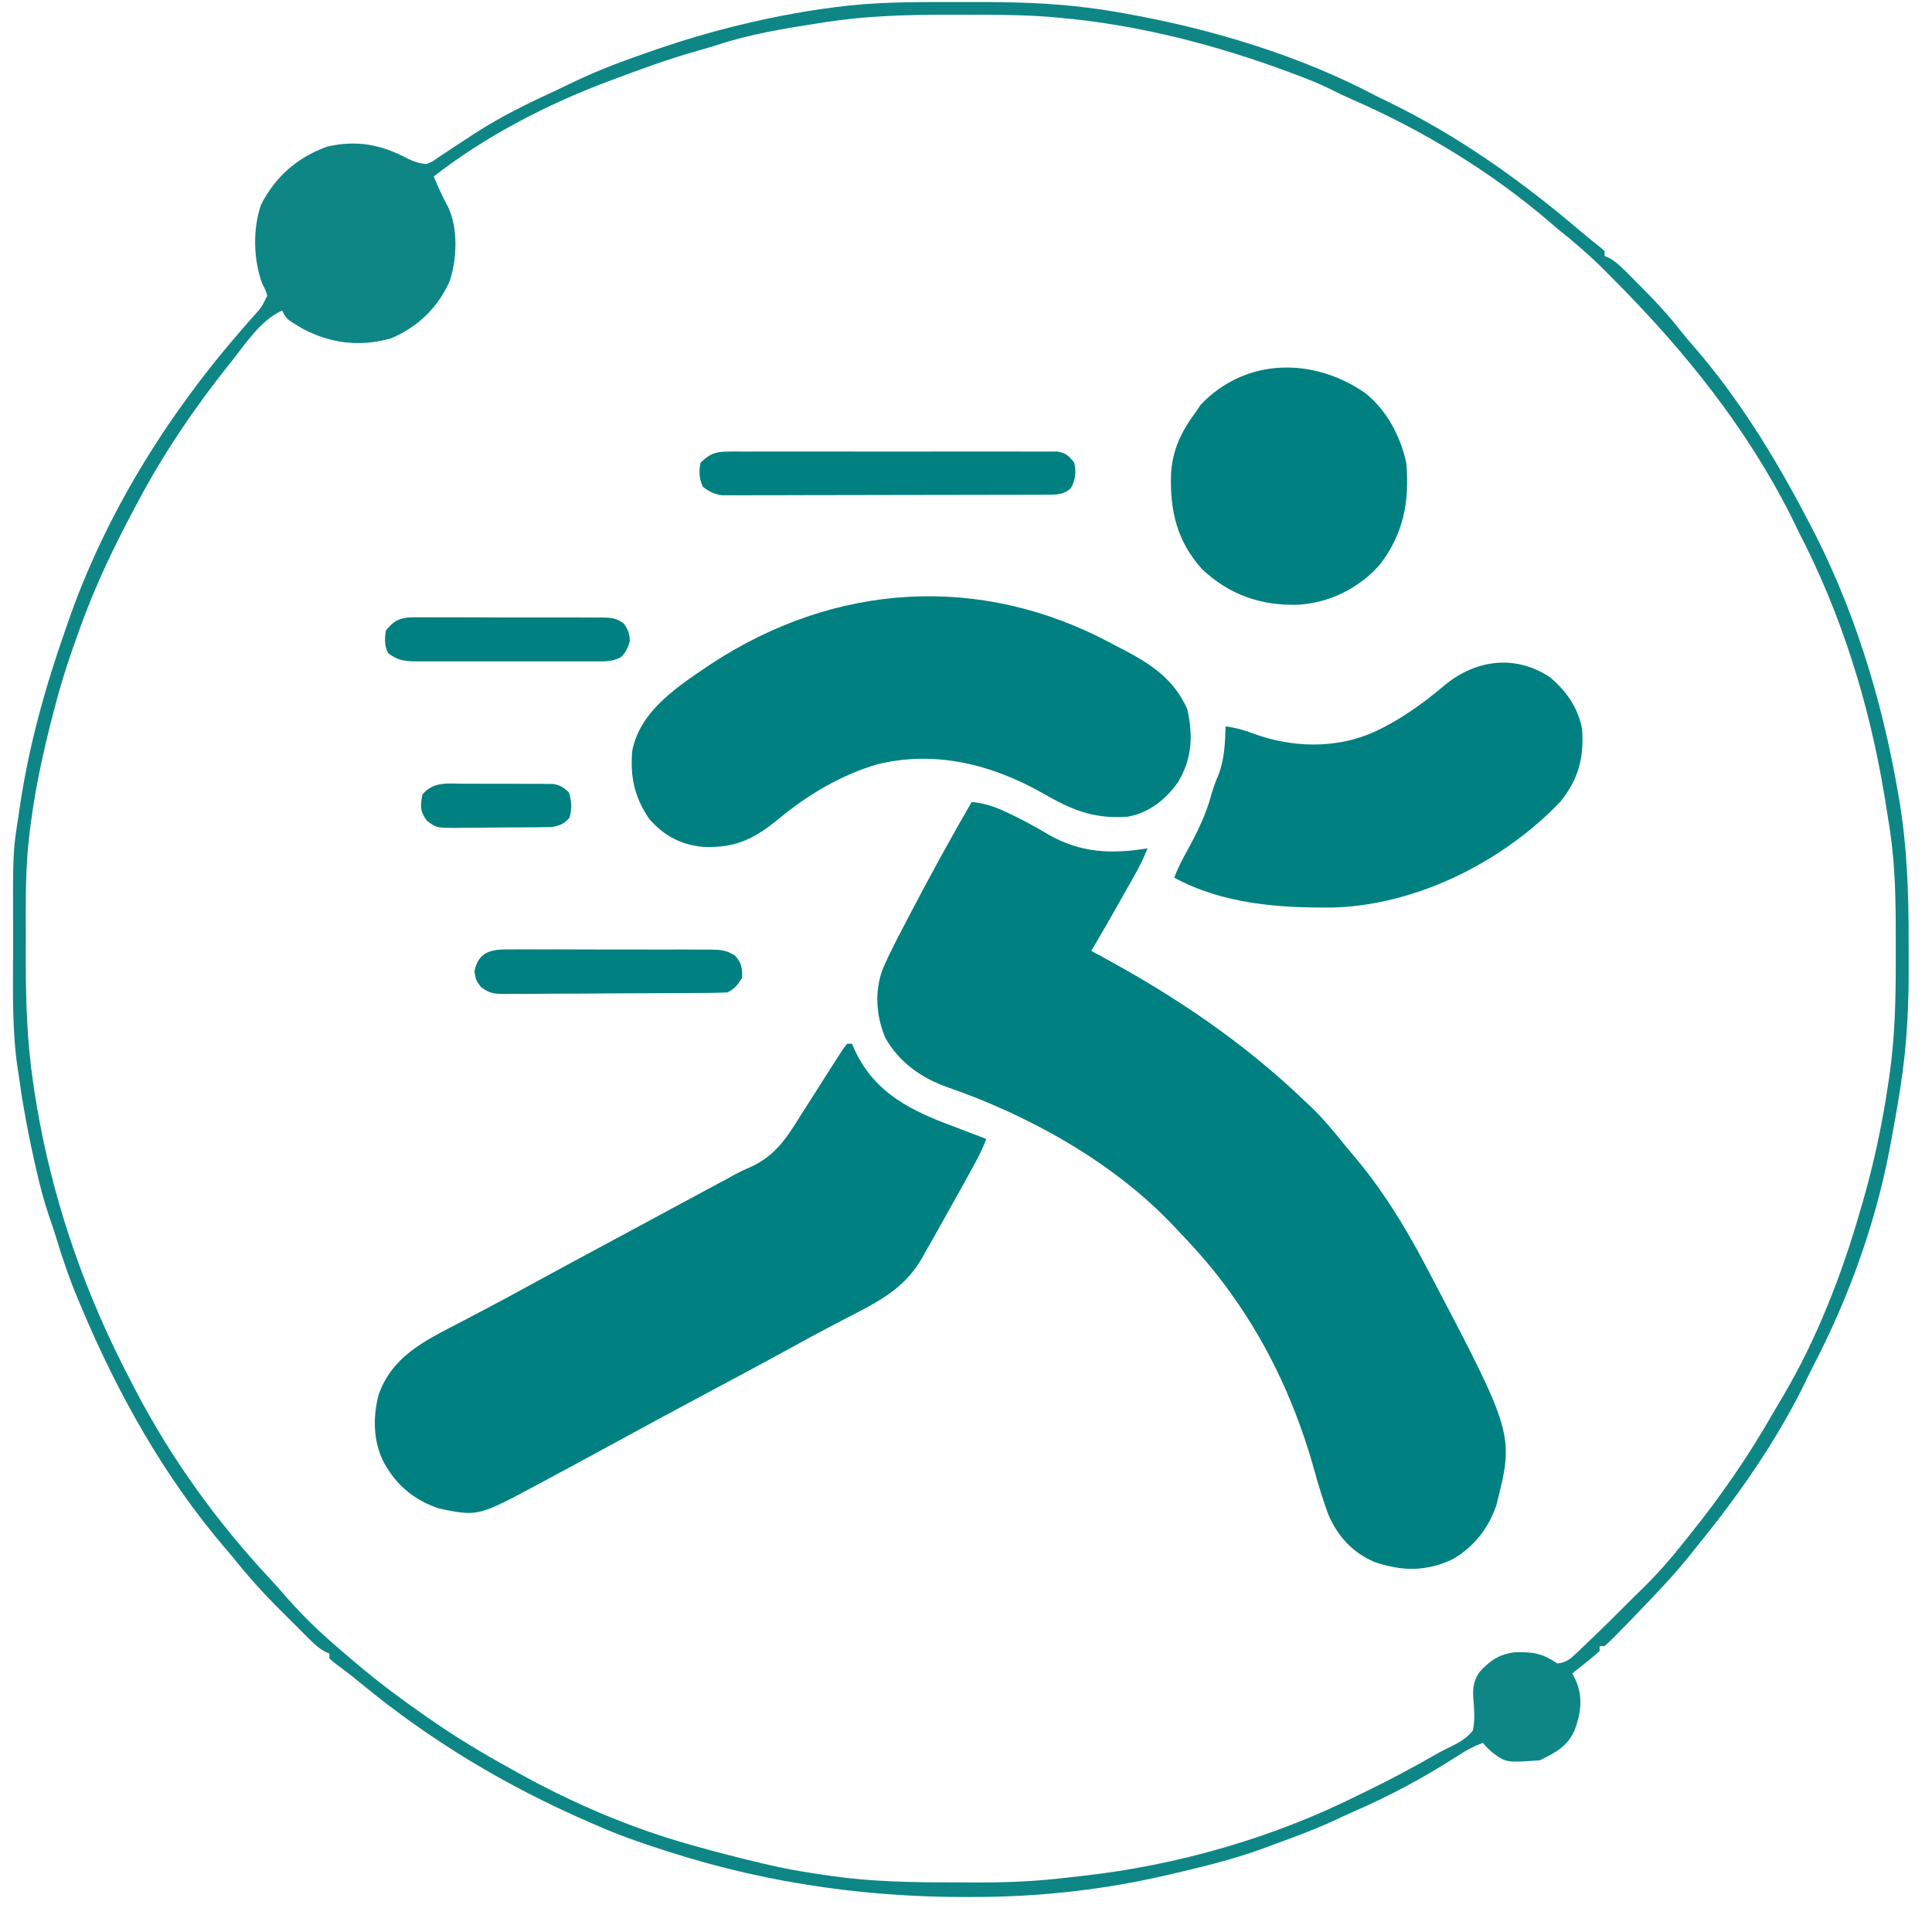
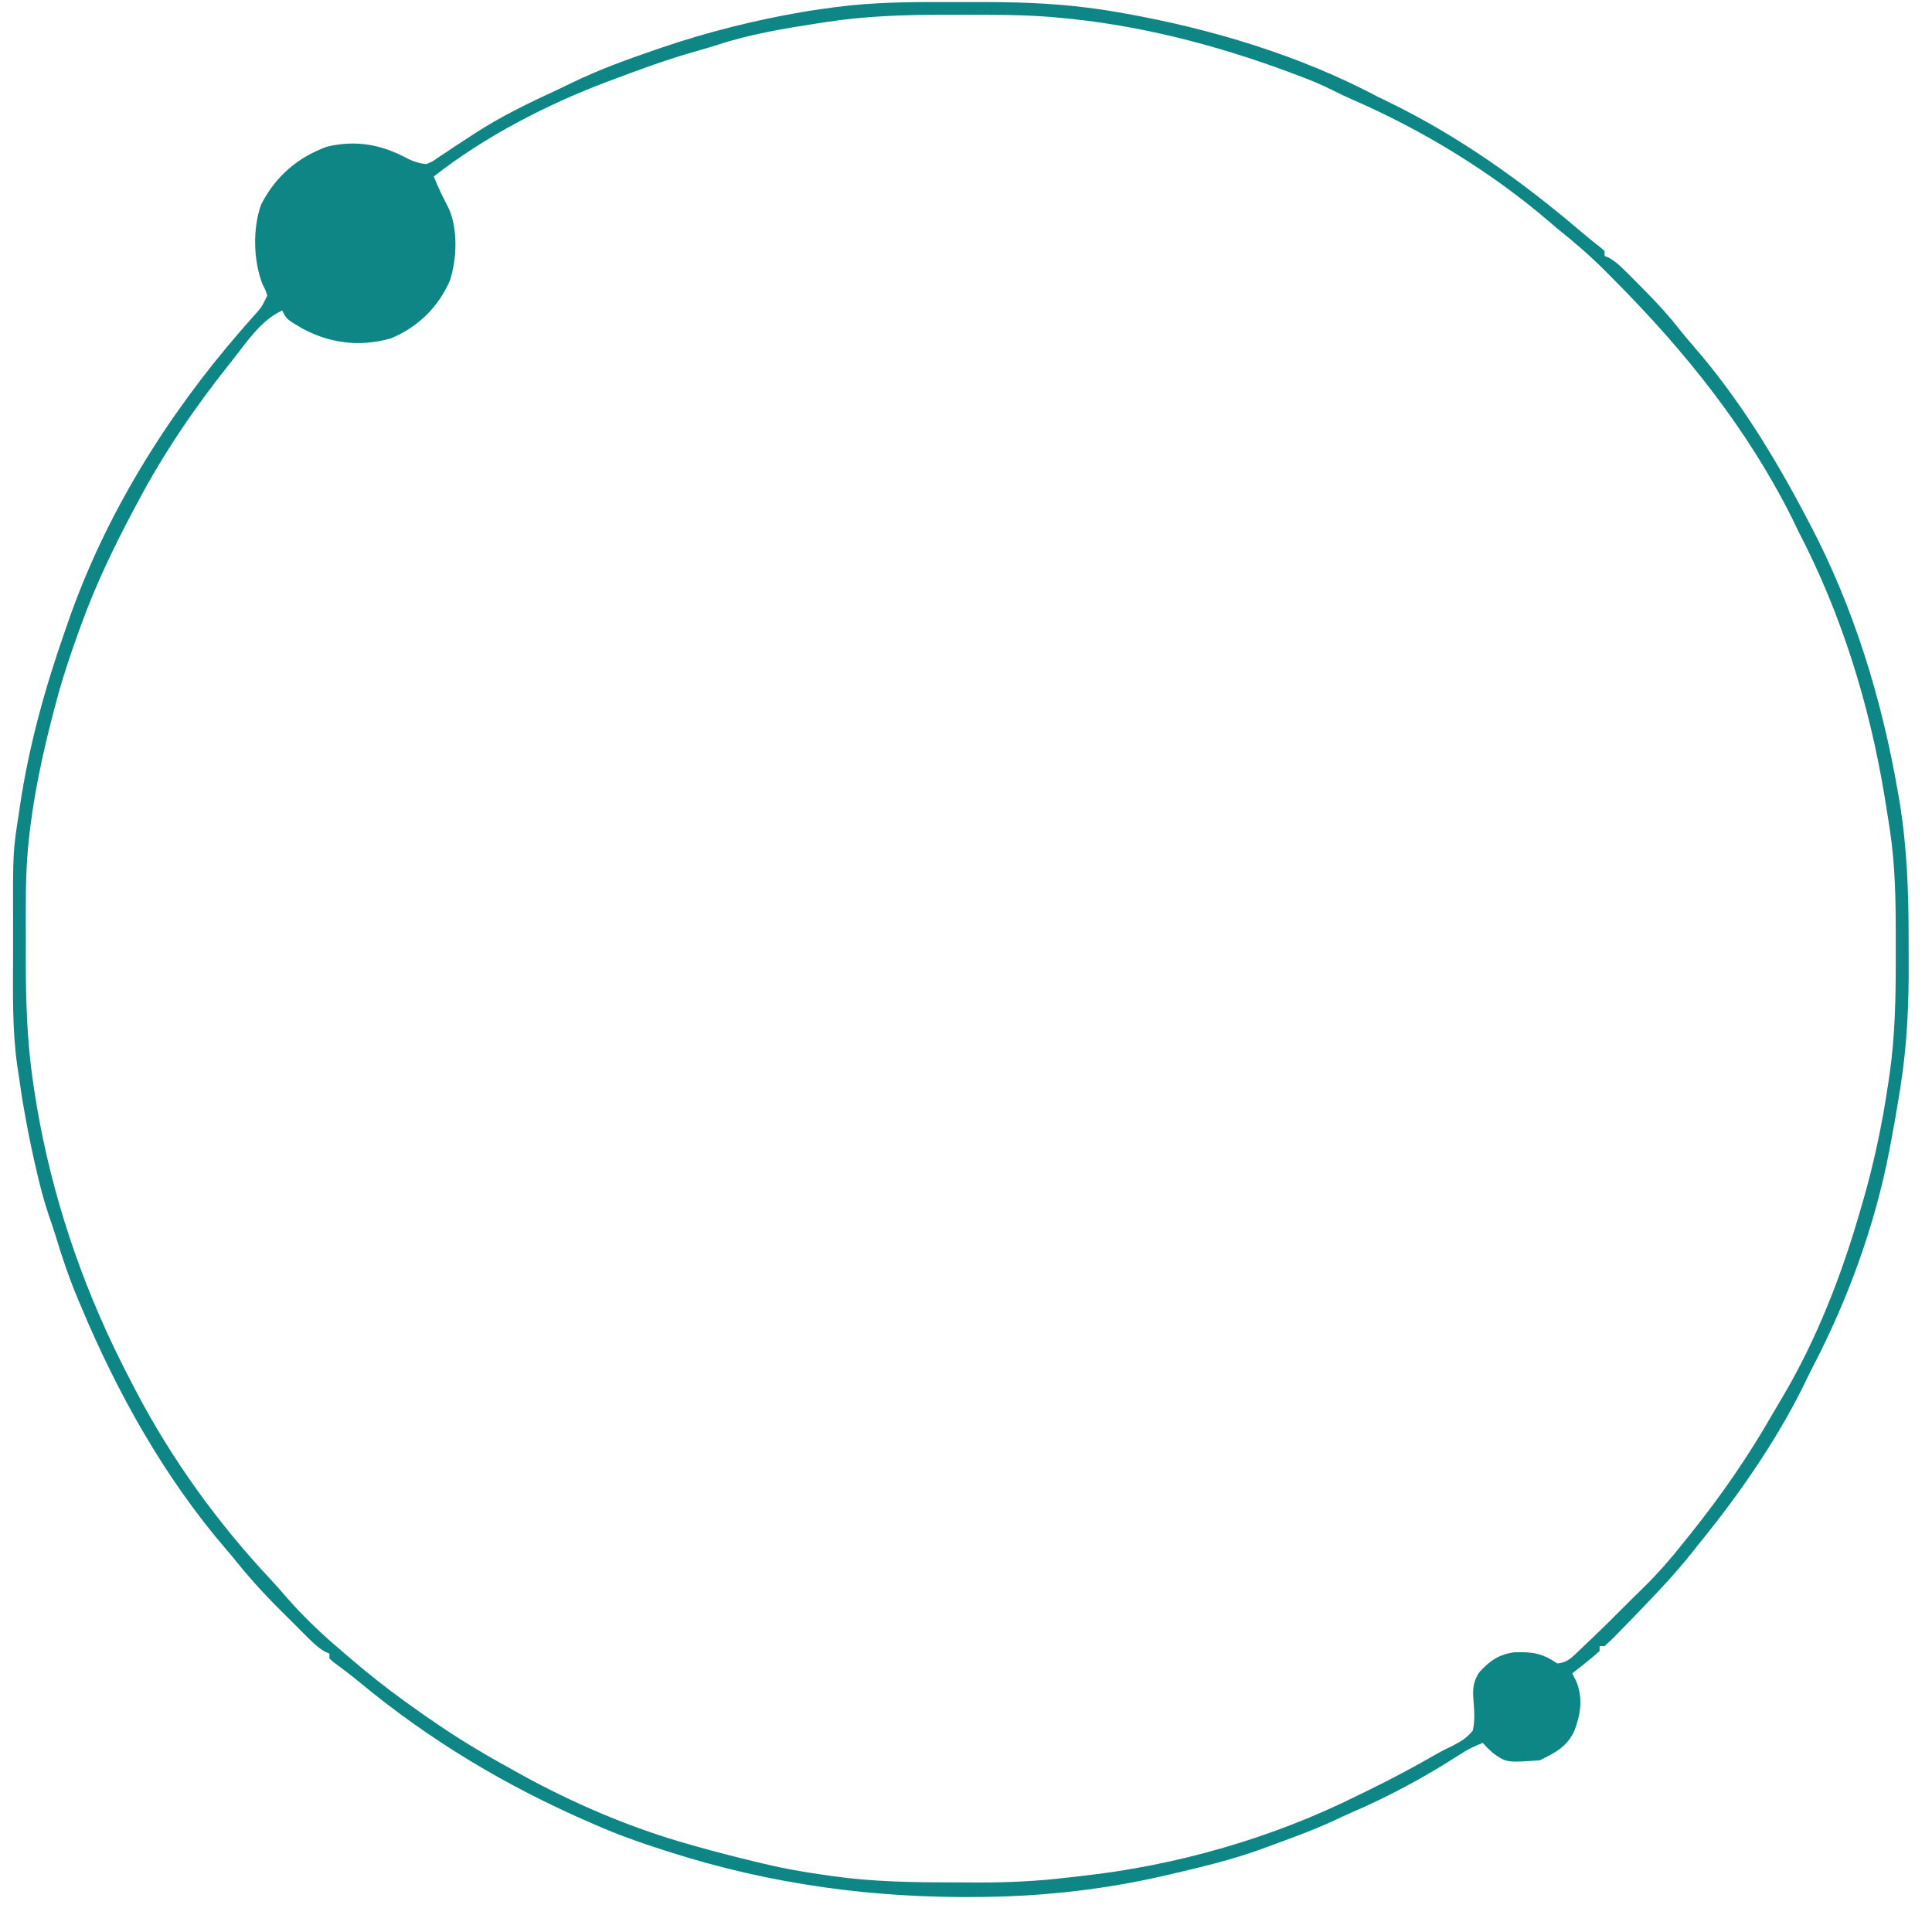
<svg xmlns="http://www.w3.org/2000/svg" width="51" height="51" viewBox="0 0 51 51" fill="none">
  <path d="M25.024 0.054C25.247 0.055 25.471 0.055 25.695 0.054C26.706 0.051 27.705 0.073 28.709 0.203C28.783 0.212 28.858 0.222 28.935 0.232C29.116 0.257 29.296 0.286 29.476 0.317C29.54 0.328 29.605 0.339 29.672 0.351C31.98 0.761 34.309 1.46 36.386 2.562C36.469 2.603 36.552 2.643 36.635 2.683C38.491 3.583 40.164 4.776 41.73 6.11C41.89 6.246 42.051 6.379 42.218 6.507C42.287 6.565 42.287 6.565 42.357 6.625C42.357 6.668 42.357 6.711 42.357 6.756C42.395 6.772 42.432 6.788 42.471 6.805C42.642 6.899 42.758 7.009 42.897 7.147C42.95 7.199 43.002 7.251 43.056 7.304C43.111 7.36 43.166 7.415 43.222 7.472C43.307 7.557 43.307 7.557 43.393 7.644C43.723 7.978 44.036 8.314 44.325 8.684C44.449 8.842 44.578 8.994 44.71 9.145C45.89 10.504 46.839 12.048 47.672 13.636C47.697 13.683 47.721 13.729 47.746 13.776C48.925 15.999 49.674 18.438 50.1 20.91C50.113 20.986 50.127 21.061 50.14 21.139C50.343 22.364 50.385 23.581 50.383 24.821C50.383 24.998 50.383 25.176 50.384 25.353C50.392 26.486 50.344 27.588 50.165 28.708C50.15 28.807 50.15 28.807 50.134 28.908C50.064 29.346 49.987 29.781 49.903 30.216C49.887 30.3 49.887 30.3 49.871 30.387C49.496 32.338 48.782 34.299 47.865 36.059C47.767 36.249 47.675 36.441 47.582 36.634C46.826 38.139 45.85 39.529 44.785 40.832C44.743 40.885 44.701 40.938 44.658 40.993C44.189 41.583 43.668 42.124 43.144 42.666C43.104 42.708 43.064 42.75 43.022 42.793C42.913 42.906 42.803 43.018 42.693 43.129C42.645 43.179 42.645 43.179 42.595 43.23C42.518 43.307 42.438 43.38 42.357 43.453C42.314 43.453 42.27 43.453 42.226 43.453C42.226 43.496 42.226 43.539 42.226 43.584C42.109 43.689 41.988 43.789 41.865 43.887C41.798 43.941 41.731 43.994 41.662 44.049C41.61 44.09 41.558 44.131 41.504 44.174C41.553 44.269 41.553 44.269 41.602 44.366C41.791 44.811 41.73 45.238 41.563 45.681C41.369 46.111 41.056 46.265 40.651 46.467C39.767 46.531 39.767 46.531 39.404 46.271C39.248 46.127 39.248 46.127 39.142 46.009C38.91 46.094 38.715 46.196 38.51 46.332C37.598 46.919 36.667 47.421 35.67 47.849C35.504 47.922 35.34 47.999 35.176 48.077C34.608 48.335 34.019 48.546 33.433 48.761C33.389 48.777 33.345 48.793 33.3 48.81C32.51 49.098 31.692 49.291 30.874 49.482C30.82 49.495 30.765 49.507 30.709 49.52C29.205 49.865 27.627 50.049 26.084 50.072C26.022 50.072 25.96 50.074 25.896 50.075C23.079 50.112 20.37 49.749 17.685 48.892C17.629 48.874 17.573 48.856 17.516 48.838C16.903 48.642 16.305 48.432 15.717 48.171C15.671 48.151 15.625 48.132 15.578 48.111C13.382 47.16 11.362 45.953 9.518 44.429C9.28 44.233 9.036 44.046 8.788 43.864C8.742 43.822 8.742 43.822 8.696 43.781C8.696 43.737 8.696 43.694 8.696 43.65C8.642 43.628 8.642 43.628 8.588 43.606C8.379 43.488 8.223 43.327 8.055 43.158C8.019 43.122 7.983 43.086 7.946 43.049C7.869 42.973 7.793 42.897 7.717 42.82C7.603 42.705 7.488 42.591 7.373 42.477C6.931 42.036 6.524 41.584 6.137 41.094C6.08 41.026 6.023 40.959 5.965 40.893C4.334 38.993 3.098 36.774 2.134 34.475C2.114 34.427 2.093 34.379 2.072 34.329C1.831 33.758 1.635 33.181 1.457 32.588C1.403 32.414 1.343 32.241 1.283 32.069C1.149 31.669 1.046 31.266 0.953 30.855C0.936 30.781 0.919 30.708 0.902 30.633C0.791 30.135 0.693 29.637 0.608 29.134C0.598 29.076 0.589 29.017 0.578 28.957C0.548 28.765 0.52 28.573 0.494 28.381C0.482 28.305 0.47 28.229 0.458 28.151C0.321 27.188 0.342 26.215 0.345 25.245C0.346 24.991 0.345 24.738 0.345 24.484C0.34 22.484 0.34 22.484 0.494 21.5C0.503 21.433 0.513 21.366 0.523 21.297C0.763 19.677 1.196 18.127 1.74 16.585C1.758 16.534 1.775 16.483 1.793 16.431C2.768 13.611 4.393 10.992 6.343 8.745C6.379 8.704 6.415 8.662 6.452 8.62C6.522 8.539 6.592 8.459 6.663 8.379C6.903 8.117 6.903 8.117 7.055 7.804C7.012 7.661 7.012 7.661 6.932 7.509C6.687 6.89 6.667 6.036 6.891 5.404C7.267 4.662 7.849 4.157 8.63 3.872C9.407 3.687 10.082 3.818 10.77 4.192C10.939 4.271 11.068 4.313 11.255 4.331C11.416 4.265 11.416 4.265 11.57 4.155C11.63 4.116 11.689 4.077 11.75 4.037C11.813 3.995 11.875 3.953 11.94 3.909C12.07 3.824 12.201 3.738 12.332 3.653C12.395 3.611 12.459 3.57 12.524 3.527C13.222 3.073 13.961 2.716 14.716 2.368C14.848 2.307 14.98 2.243 15.111 2.179C15.818 1.836 16.549 1.571 17.291 1.317C17.351 1.296 17.41 1.276 17.471 1.255C18.684 0.844 19.92 0.532 21.183 0.317C21.241 0.307 21.299 0.297 21.358 0.287C21.555 0.256 21.752 0.228 21.95 0.203C21.993 0.197 22.035 0.191 22.079 0.185C23.059 0.057 24.037 0.051 25.024 0.054ZM21.803 0.583C21.689 0.601 21.689 0.601 21.573 0.618C20.686 0.756 19.802 0.902 18.947 1.182C18.75 1.246 18.552 1.303 18.352 1.359C17.613 1.569 16.895 1.832 16.176 2.103C16.129 2.121 16.081 2.138 16.033 2.156C14.44 2.755 12.792 3.607 11.451 4.659C11.562 4.945 11.696 5.212 11.837 5.484C12.094 6.034 12.063 6.841 11.874 7.411C11.57 8.112 11.022 8.642 10.315 8.934C9.502 9.163 8.722 9.067 7.987 8.676C7.563 8.426 7.563 8.426 7.449 8.197C6.885 8.453 6.51 9.035 6.137 9.508C6.091 9.565 6.091 9.565 6.044 9.624C5.141 10.758 4.321 11.962 3.643 13.243C3.6 13.324 3.6 13.324 3.555 13.407C3.012 14.423 2.525 15.436 2.134 16.52C2.109 16.589 2.109 16.589 2.083 16.66C1.855 17.284 1.648 17.909 1.478 18.551C1.465 18.599 1.452 18.647 1.439 18.696C1.133 19.853 0.876 21.029 0.756 22.221C0.75 22.278 0.744 22.335 0.738 22.393C0.673 23.139 0.68 23.886 0.682 24.634C0.682 24.866 0.682 25.098 0.681 25.329C0.681 26.415 0.713 27.477 0.871 28.553C0.882 28.632 0.894 28.711 0.906 28.792C1.259 31.121 1.974 33.399 2.987 35.524C3.009 35.569 3.03 35.614 3.053 35.661C3.2 35.968 3.354 36.271 3.512 36.572C3.538 36.622 3.564 36.671 3.59 36.722C4.538 38.53 5.741 40.194 7.135 41.684C7.278 41.836 7.416 41.992 7.551 42.151C8.001 42.668 8.5 43.142 9.024 43.584C9.12 43.667 9.12 43.667 9.218 43.751C9.685 44.153 10.164 44.534 10.664 44.895C10.728 44.941 10.728 44.941 10.793 44.988C11.392 45.42 11.996 45.831 12.633 46.205C12.701 46.246 12.77 46.286 12.841 46.328C13.076 46.465 13.313 46.598 13.551 46.729C13.623 46.769 13.623 46.769 13.696 46.81C15.118 47.599 16.654 48.257 18.222 48.695C18.282 48.712 18.341 48.729 18.402 48.746C18.926 48.893 19.452 49.029 19.982 49.154C20.044 49.169 20.106 49.185 20.17 49.2C20.69 49.325 21.208 49.416 21.737 49.49C21.811 49.501 21.886 49.512 21.962 49.523C23.03 49.675 24.096 49.691 25.173 49.69C25.382 49.691 25.59 49.692 25.799 49.693C26.6 49.695 27.385 49.66 28.18 49.563C28.299 49.549 28.417 49.536 28.535 49.523C31.047 49.25 33.602 48.518 35.861 47.385C35.944 47.344 36.028 47.304 36.112 47.263C36.739 46.958 37.352 46.63 37.956 46.281C38.082 46.211 38.21 46.148 38.342 46.086C38.568 45.968 38.719 45.88 38.879 45.681C38.943 45.399 38.913 45.115 38.892 44.83C38.873 44.564 38.899 44.373 39.048 44.146C39.324 43.842 39.56 43.673 39.976 43.616C40.462 43.602 40.707 43.638 41.11 43.912C41.336 43.89 41.452 43.794 41.612 43.641C41.656 43.599 41.701 43.557 41.747 43.513C41.792 43.469 41.838 43.425 41.885 43.379C41.931 43.336 41.975 43.294 42.022 43.25C42.313 42.972 42.599 42.69 42.882 42.404C43.042 42.244 43.202 42.084 43.365 41.927C43.761 41.54 44.114 41.135 44.457 40.701C44.513 40.631 44.568 40.562 44.624 40.492C45.431 39.485 46.15 38.447 46.79 37.326C46.872 37.184 46.955 37.044 47.039 36.904C47.954 35.37 48.626 33.632 49.116 31.919C49.128 31.877 49.141 31.834 49.154 31.79C49.466 30.726 49.689 29.662 49.85 28.565C49.861 28.491 49.872 28.417 49.883 28.341C50.024 27.339 50.045 26.344 50.043 25.334C50.042 25.142 50.043 24.95 50.043 24.758C50.044 23.803 50.032 22.847 49.887 21.901C49.878 21.845 49.87 21.789 49.861 21.731C49.832 21.545 49.802 21.358 49.772 21.172C49.755 21.07 49.755 21.07 49.738 20.965C49.339 18.566 48.602 16.191 47.475 14.03C47.413 13.903 47.352 13.776 47.291 13.649C46.12 11.314 44.477 9.27 42.645 7.425C42.553 7.332 42.461 7.239 42.369 7.146C41.97 6.747 41.551 6.386 41.11 6.035C41.042 5.977 40.974 5.92 40.907 5.861C39.365 4.538 37.564 3.441 35.703 2.63C35.512 2.547 35.326 2.459 35.141 2.364C34.846 2.215 34.542 2.096 34.233 1.98C34.172 1.957 34.112 1.935 34.05 1.911C32.084 1.179 30.015 0.645 27.921 0.465C27.857 0.459 27.792 0.453 27.726 0.447C27 0.39 26.275 0.389 25.547 0.391C25.334 0.391 25.122 0.391 24.909 0.39C23.862 0.39 22.839 0.423 21.803 0.583Z" fill="#0E8686" />
  <g clip-path="url(#clip0_1931_86517)">
    <path d="M25.649 21.171C26.014 21.205 26.292 21.305 26.62 21.465C26.667 21.488 26.715 21.51 26.764 21.534C27.076 21.686 27.377 21.852 27.675 22.029C28.519 22.516 29.341 22.55 30.29 22.395C30.2 22.634 30.091 22.852 29.966 23.075C29.928 23.143 29.89 23.211 29.851 23.281C29.811 23.352 29.771 23.422 29.73 23.495C29.691 23.564 29.652 23.633 29.612 23.704C29.349 24.173 29.079 24.639 28.807 25.102C28.844 25.122 28.881 25.142 28.919 25.162C30.963 26.258 32.804 27.487 34.479 29.099C34.53 29.147 34.581 29.195 34.634 29.245C34.923 29.525 35.177 29.828 35.429 30.142C35.52 30.256 35.613 30.368 35.709 30.479C36.469 31.367 37.094 32.383 37.637 33.417C37.659 33.458 37.681 33.499 37.703 33.541C39.974 37.863 39.974 37.863 39.498 39.742C39.291 40.349 38.889 40.859 38.325 41.17C37.637 41.488 37.007 41.477 36.291 41.236C35.703 40.987 35.301 40.548 35.057 39.961C34.928 39.601 34.813 39.24 34.712 38.871C34.245 37.172 33.517 35.556 32.481 34.126C32.442 34.072 32.442 34.072 32.403 34.017C32.022 33.494 31.602 33.013 31.155 32.546C31.07 32.458 30.986 32.369 30.902 32.279C29.328 30.646 27.136 29.434 25.01 28.7C24.32 28.454 23.73 28.042 23.368 27.391C23.126 26.82 23.082 26.158 23.304 25.575C23.475 25.176 23.675 24.793 23.877 24.41C23.916 24.333 23.956 24.256 23.997 24.18C24.527 23.166 25.075 22.161 25.649 21.171Z" fill="#008080" />
    <path d="M22.362 27.552C22.404 27.552 22.447 27.552 22.491 27.552C22.507 27.59 22.522 27.628 22.539 27.668C23.027 28.75 23.869 29.234 24.941 29.648C25.06 29.693 25.06 29.693 25.182 29.739C25.265 29.771 25.349 29.803 25.432 29.835C25.633 29.913 25.834 29.989 26.036 30.065C25.942 30.315 25.827 30.544 25.698 30.778C25.678 30.815 25.657 30.853 25.636 30.891C25.57 31.012 25.503 31.133 25.436 31.254C25.413 31.295 25.39 31.337 25.366 31.379C25.225 31.632 25.084 31.885 24.942 32.138C24.88 32.25 24.817 32.362 24.755 32.475C24.647 32.667 24.538 32.859 24.428 33.05C24.397 33.106 24.366 33.162 24.334 33.22C23.92 33.933 23.327 34.289 22.608 34.658C22.527 34.7 22.446 34.742 22.366 34.784C22.204 34.869 22.042 34.954 21.88 35.038C21.566 35.203 21.255 35.373 20.944 35.544C20.414 35.834 19.882 36.121 19.349 36.406C19.311 36.426 19.273 36.447 19.234 36.468C19.08 36.55 18.926 36.632 18.773 36.714C17.864 37.2 16.957 37.688 16.054 38.182C15.536 38.465 15.018 38.746 14.498 39.024C14.419 39.067 14.34 39.109 14.261 39.152C12.617 40.034 12.617 40.034 11.591 39.821C10.926 39.6 10.443 39.191 10.116 38.573C9.849 38.026 9.842 37.401 9.995 36.817C10.343 35.823 11.179 35.408 12.062 34.952C12.201 34.879 12.34 34.806 12.479 34.733C12.572 34.684 12.665 34.636 12.757 34.587C13.133 34.391 13.506 34.189 13.878 33.985C14.592 33.594 15.309 33.208 16.025 32.823C16.376 32.634 16.726 32.446 17.077 32.257C17.215 32.182 17.354 32.108 17.492 32.033C17.561 31.996 17.631 31.959 17.701 31.92C18.451 31.517 18.451 31.517 19.201 31.113C19.265 31.078 19.328 31.043 19.394 31.006C19.59 30.903 19.59 30.903 19.8 30.813C20.481 30.503 20.777 30.024 21.157 29.409C21.217 29.315 21.278 29.221 21.338 29.127C21.454 28.946 21.57 28.764 21.685 28.581C21.835 28.343 21.986 28.106 22.139 27.871C22.179 27.809 22.219 27.747 22.261 27.683C22.294 27.64 22.328 27.596 22.362 27.552Z" fill="#008080" />
-     <path d="M29.341 16.986C29.442 17.041 29.545 17.094 29.648 17.146C30.39 17.533 30.997 17.937 31.341 18.722C31.498 19.407 31.469 20.037 31.094 20.651C30.763 21.113 30.342 21.45 29.774 21.558C28.863 21.623 28.302 21.384 27.529 20.941C26.19 20.18 24.699 19.805 23.171 20.172C22.223 20.448 21.341 20.968 20.583 21.594C19.925 22.137 19.423 22.395 18.549 22.355C17.97 22.298 17.526 22.059 17.141 21.622C16.75 21.051 16.629 20.505 16.69 19.817C16.903 18.742 17.916 18.105 18.767 17.529C22.031 15.384 25.873 15.124 29.341 16.986Z" fill="#008080" />
    <path d="M40.917 17.879C41.346 18.241 41.655 18.678 41.762 19.238C41.819 19.999 41.668 20.578 41.182 21.171C39.666 22.756 37.379 23.902 35.174 23.956C33.755 23.971 32.275 23.862 30.998 23.169C31.093 22.906 31.221 22.669 31.355 22.426C31.616 21.948 31.838 21.498 31.978 20.971C32.03 20.785 32.097 20.613 32.171 20.434C32.326 20.023 32.339 19.608 32.352 19.173C32.61 19.21 32.835 19.266 33.077 19.362C34.109 19.742 35.263 19.774 36.277 19.321C36.967 18.999 37.548 18.584 38.129 18.093C38.949 17.413 39.995 17.266 40.917 17.879Z" fill="#008080" />
    <path d="M36.026 10.367C36.603 10.82 36.964 11.503 37.121 12.212C37.212 13.236 37.055 14.091 36.413 14.919C35.852 15.541 35.1 15.91 34.267 15.964C33.283 15.991 32.448 15.702 31.729 15.021C31.062 14.281 30.883 13.475 30.912 12.511C30.948 11.867 31.196 11.366 31.579 10.858C31.634 10.775 31.634 10.775 31.691 10.689C32.877 9.438 34.658 9.427 36.026 10.367Z" fill="#008080" />
    <path d="M19.206 11.921C19.285 11.921 19.363 11.92 19.443 11.919C19.529 11.919 19.615 11.92 19.701 11.921C19.793 11.92 19.884 11.92 19.975 11.919C20.222 11.918 20.468 11.918 20.715 11.919C20.974 11.92 21.232 11.919 21.491 11.919C21.925 11.918 22.359 11.919 22.793 11.92C23.294 11.922 23.796 11.921 24.298 11.92C24.729 11.919 25.159 11.918 25.59 11.919C25.847 11.92 26.105 11.92 26.362 11.919C26.604 11.918 26.846 11.919 27.087 11.92C27.176 11.92 27.265 11.92 27.354 11.92C27.475 11.919 27.596 11.92 27.717 11.921C27.819 11.921 27.819 11.921 27.922 11.921C28.142 11.962 28.219 12.039 28.356 12.212C28.416 12.453 28.389 12.667 28.271 12.884C28.07 13.071 27.865 13.058 27.603 13.059C27.527 13.059 27.451 13.059 27.372 13.06C27.288 13.06 27.205 13.06 27.118 13.06C27.029 13.06 26.94 13.061 26.851 13.061C26.609 13.062 26.367 13.062 26.125 13.062C25.974 13.063 25.823 13.063 25.672 13.063C25.199 13.064 24.726 13.065 24.253 13.065C23.707 13.065 23.161 13.066 22.615 13.068C22.193 13.07 21.771 13.07 21.349 13.07C21.097 13.07 20.845 13.071 20.593 13.072C20.355 13.073 20.118 13.073 19.881 13.073C19.753 13.073 19.625 13.073 19.496 13.074C19.419 13.074 19.343 13.074 19.264 13.073C19.197 13.073 19.131 13.073 19.062 13.074C18.852 13.046 18.73 12.981 18.559 12.856C18.458 12.654 18.44 12.429 18.495 12.212C18.73 11.983 18.881 11.922 19.206 11.921Z" fill="#008080" />
-     <path d="M13.498 25.062C13.59 25.061 13.59 25.061 13.684 25.061C13.885 25.059 14.087 25.061 14.289 25.062C14.429 25.062 14.57 25.062 14.71 25.061C15.004 25.061 15.298 25.062 15.592 25.064C15.969 25.066 16.346 25.066 16.723 25.065C17.013 25.064 17.303 25.065 17.593 25.066C17.731 25.066 17.87 25.066 18.009 25.065C18.204 25.065 18.398 25.066 18.592 25.068C18.649 25.068 18.707 25.067 18.766 25.067C19.028 25.071 19.17 25.082 19.398 25.22C19.576 25.416 19.595 25.549 19.59 25.811C19.476 25.992 19.395 26.103 19.203 26.198C19.006 26.206 18.811 26.21 18.614 26.211C18.553 26.211 18.492 26.212 18.429 26.212C18.226 26.214 18.023 26.215 17.82 26.216C17.717 26.216 17.717 26.216 17.611 26.217C17.245 26.219 16.879 26.22 16.513 26.221C16.134 26.222 15.756 26.225 15.377 26.228C15.087 26.23 14.796 26.231 14.505 26.231C14.366 26.232 14.226 26.233 14.087 26.234C13.892 26.236 13.697 26.236 13.501 26.236C13.444 26.237 13.386 26.238 13.326 26.239C13.042 26.236 12.923 26.226 12.69 26.049C12.565 25.876 12.565 25.876 12.524 25.65C12.625 25.089 13.014 25.055 13.498 25.062Z" fill="#008080" />
-     <path d="M11.068 16.296C11.124 16.296 11.18 16.295 11.238 16.295C11.423 16.294 11.609 16.295 11.794 16.296C11.923 16.296 12.052 16.296 12.181 16.296C12.451 16.296 12.721 16.297 12.991 16.298C13.337 16.301 13.684 16.3 14.03 16.299C14.296 16.298 14.562 16.299 14.829 16.3C14.956 16.3 15.084 16.3 15.212 16.3C15.39 16.299 15.568 16.301 15.747 16.302C15.8 16.302 15.852 16.302 15.907 16.301C16.139 16.305 16.275 16.316 16.464 16.458C16.579 16.62 16.616 16.719 16.626 16.917C16.578 17.099 16.527 17.208 16.397 17.344C16.169 17.472 15.949 17.46 15.694 17.458C15.639 17.458 15.584 17.458 15.528 17.459C15.347 17.459 15.166 17.459 14.984 17.458C14.858 17.458 14.732 17.459 14.606 17.459C14.342 17.459 14.078 17.459 13.814 17.458C13.476 17.457 13.137 17.457 12.799 17.459C12.539 17.459 12.278 17.459 12.018 17.459C11.893 17.458 11.768 17.459 11.644 17.459C11.469 17.459 11.295 17.459 11.12 17.458C11.069 17.458 11.017 17.458 10.964 17.459C10.671 17.456 10.477 17.423 10.245 17.239C10.144 17.037 10.158 16.882 10.18 16.659C10.44 16.305 10.659 16.29 11.068 16.296Z" fill="#008080" />
+     <path d="M13.498 25.062C13.59 25.061 13.59 25.061 13.684 25.061C13.885 25.059 14.087 25.061 14.289 25.062C14.429 25.062 14.57 25.062 14.71 25.061C15.004 25.061 15.298 25.062 15.592 25.064C15.969 25.066 16.346 25.066 16.723 25.065C17.013 25.064 17.303 25.065 17.593 25.066C17.731 25.066 17.87 25.066 18.009 25.065C18.204 25.065 18.398 25.066 18.592 25.068C18.649 25.068 18.707 25.067 18.766 25.067C19.028 25.071 19.17 25.082 19.398 25.22C19.576 25.416 19.595 25.549 19.59 25.811C19.476 25.992 19.395 26.103 19.203 26.198C19.006 26.206 18.811 26.21 18.614 26.211C18.553 26.211 18.492 26.212 18.429 26.212C18.226 26.214 18.023 26.215 17.82 26.216C17.717 26.216 17.717 26.216 17.611 26.217C17.245 26.219 16.879 26.22 16.513 26.221C16.134 26.222 15.756 26.225 15.377 26.228C14.366 26.232 14.226 26.233 14.087 26.234C13.892 26.236 13.697 26.236 13.501 26.236C13.444 26.237 13.386 26.238 13.326 26.239C13.042 26.236 12.923 26.226 12.69 26.049C12.565 25.876 12.565 25.876 12.524 25.65C12.625 25.089 13.014 25.055 13.498 25.062Z" fill="#008080" />
    <path d="M12.211 20.688C12.283 20.688 12.355 20.688 12.429 20.688C12.58 20.688 12.732 20.688 12.884 20.69C13.116 20.692 13.349 20.691 13.581 20.69C13.729 20.691 13.876 20.691 14.024 20.692C14.093 20.692 14.163 20.692 14.234 20.691C14.299 20.692 14.364 20.693 14.431 20.694C14.487 20.694 14.544 20.695 14.603 20.695C14.788 20.725 14.877 20.787 15.014 20.913C15.093 21.135 15.1 21.357 15.034 21.582C14.899 21.75 14.754 21.808 14.541 21.833C14.485 21.834 14.429 21.835 14.372 21.835C14.309 21.836 14.245 21.837 14.18 21.838C14.111 21.839 14.043 21.839 13.973 21.839C13.903 21.84 13.832 21.841 13.76 21.841C13.611 21.842 13.462 21.843 13.313 21.843C13.086 21.844 12.858 21.847 12.631 21.85C12.486 21.851 12.341 21.851 12.197 21.852C12.129 21.853 12.061 21.854 11.991 21.855C11.518 21.852 11.518 21.852 11.265 21.661C11.082 21.401 11.098 21.29 11.147 20.978C11.431 20.631 11.799 20.683 12.211 20.688Z" fill="#008080" />
  </g>
  <defs>
    <clipPath id="clip0_1931_86517">
-       <rect width="33" height="33" fill="white" transform="translate(9.342 9.054)" />
-     </clipPath>
+       </clipPath>
  </defs>
</svg>